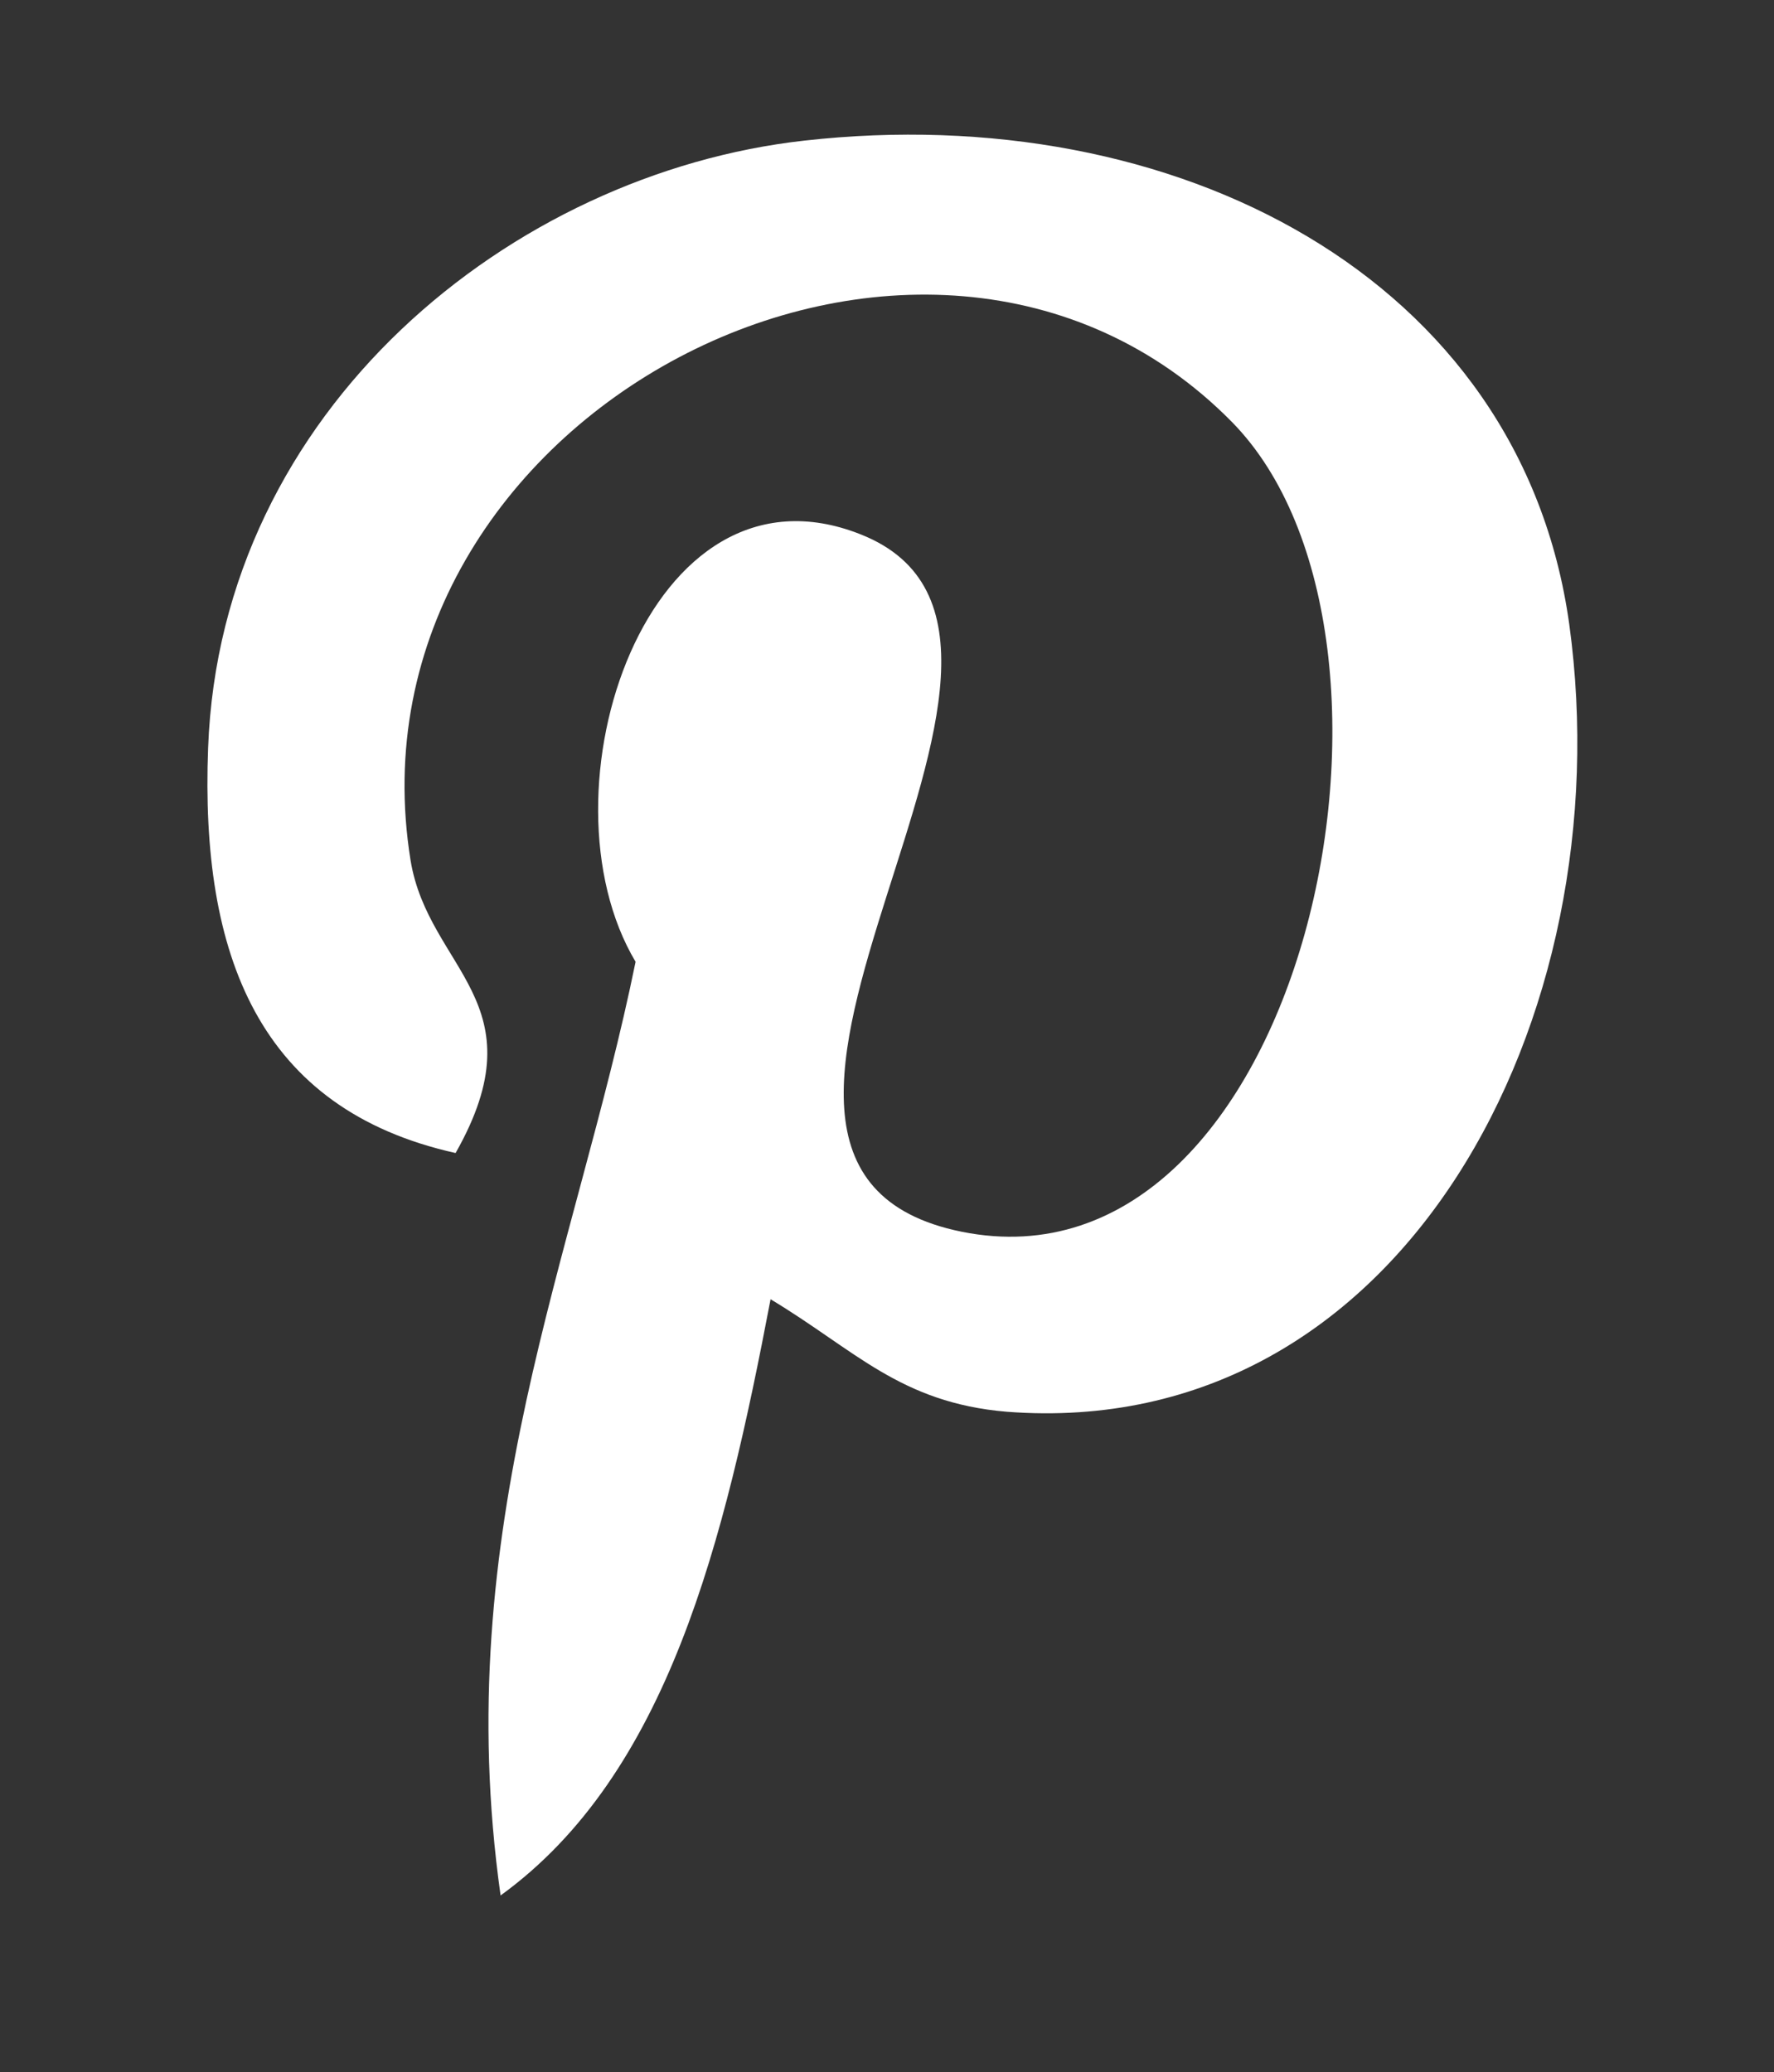
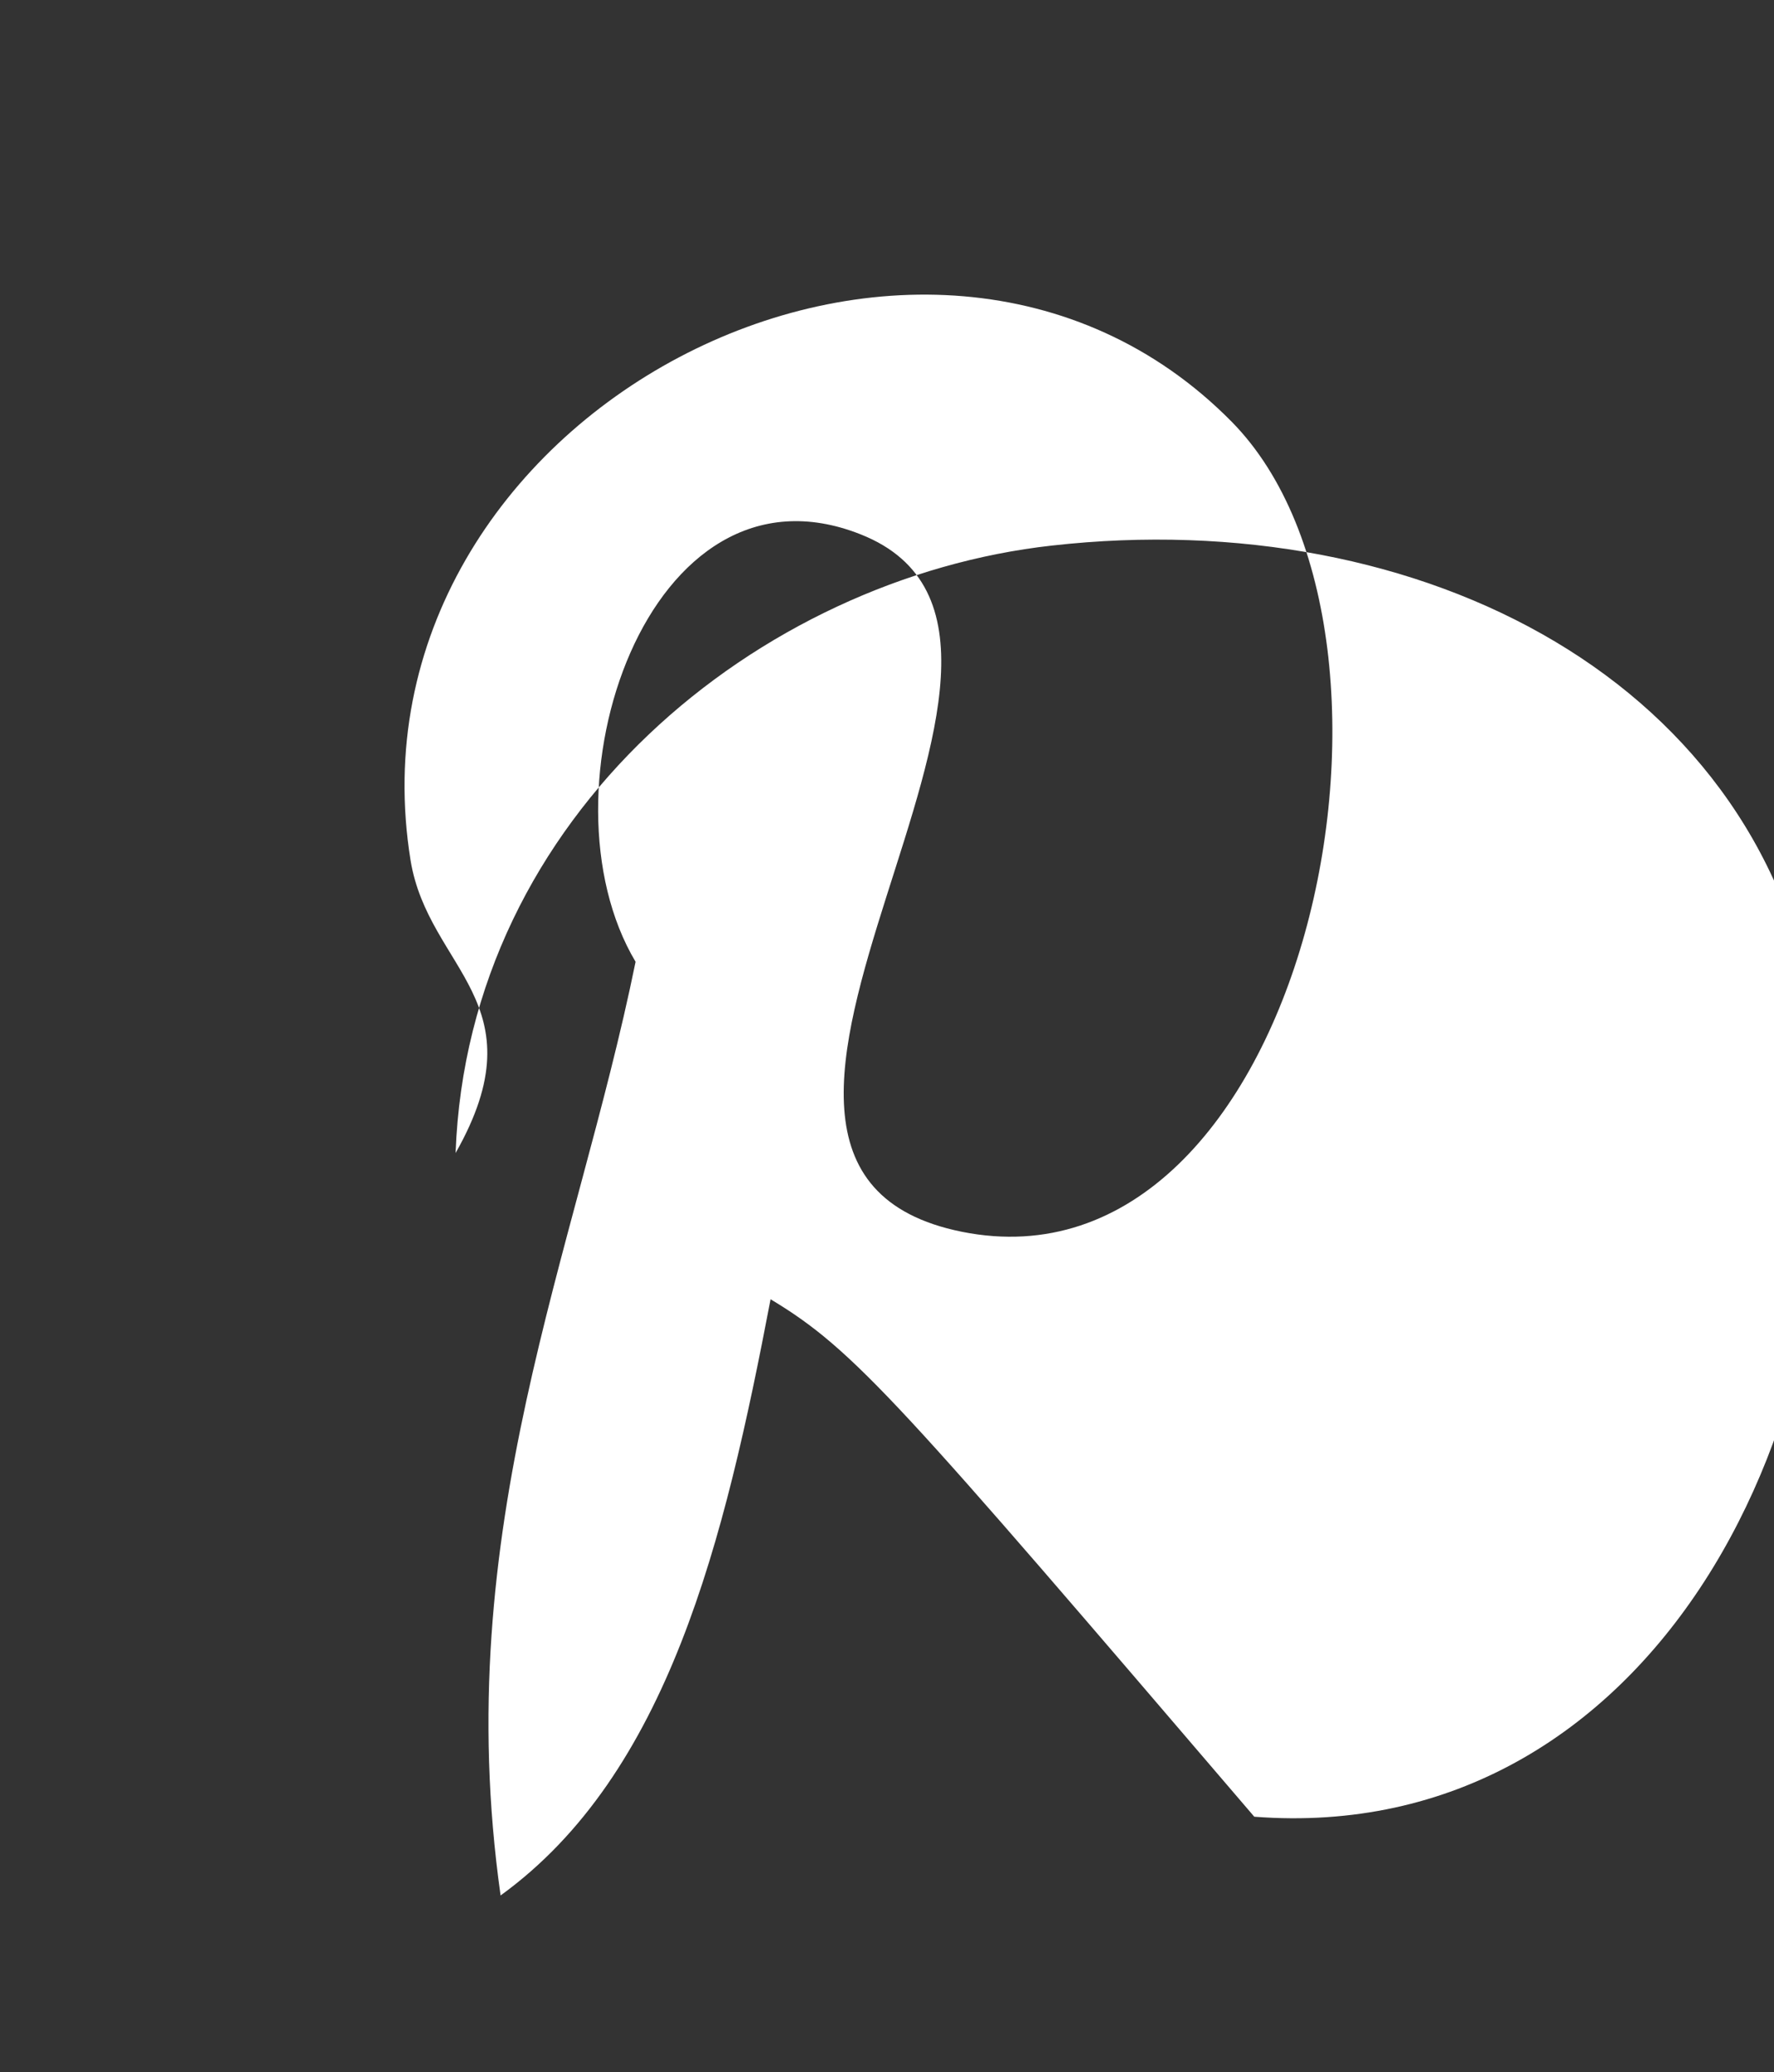
<svg xmlns="http://www.w3.org/2000/svg" version="1.1" id="Layer_1" x="0px" y="0px" viewBox="0 0 157.7 184.2" style="enable-background:new 0 0 157.7 184.2;" xml:space="preserve">
  <rect x="0" y="0" width="157.7" height="184.2" fill="#333333" stroke="none" />
  <style type="text/css">
	.st0{fill:#FFFFFF;}
</style>
-   <path class="st0" d="M68.5,115.5c-4.1,21.5-9.1,42.2-24,53c-4.6-32.6,6.7-57,12-83c-9-15.1,1.1-45.5,20-38c23.3,9.2-20.2,56.1,9,62  c30.4,6.1,42.9-52.8,24-72c-27.3-27.7-79.4-0.6-73,39c1.6,9.7,11.6,12.6,4,26c-17.5-3.9-22.7-17.6-22-36c1.1-30.1,27-51.1,53-54  c32.9-3.7,63.7,12.1,68,43c4.8,34.9-14.8,72.7-50,70C80,124.7,76,120,68.5,115.5z" />
+   <path class="st0" d="M68.5,115.5c-4.1,21.5-9.1,42.2-24,53c-4.6-32.6,6.7-57,12-83c-9-15.1,1.1-45.5,20-38c23.3,9.2-20.2,56.1,9,62  c30.4,6.1,42.9-52.8,24-72c-27.3-27.7-79.4-0.6-73,39c1.6,9.7,11.6,12.6,4,26c1.1-30.1,27-51.1,53-54  c32.9-3.7,63.7,12.1,68,43c4.8,34.9-14.8,72.7-50,70C80,124.7,76,120,68.5,115.5z" />
</svg>